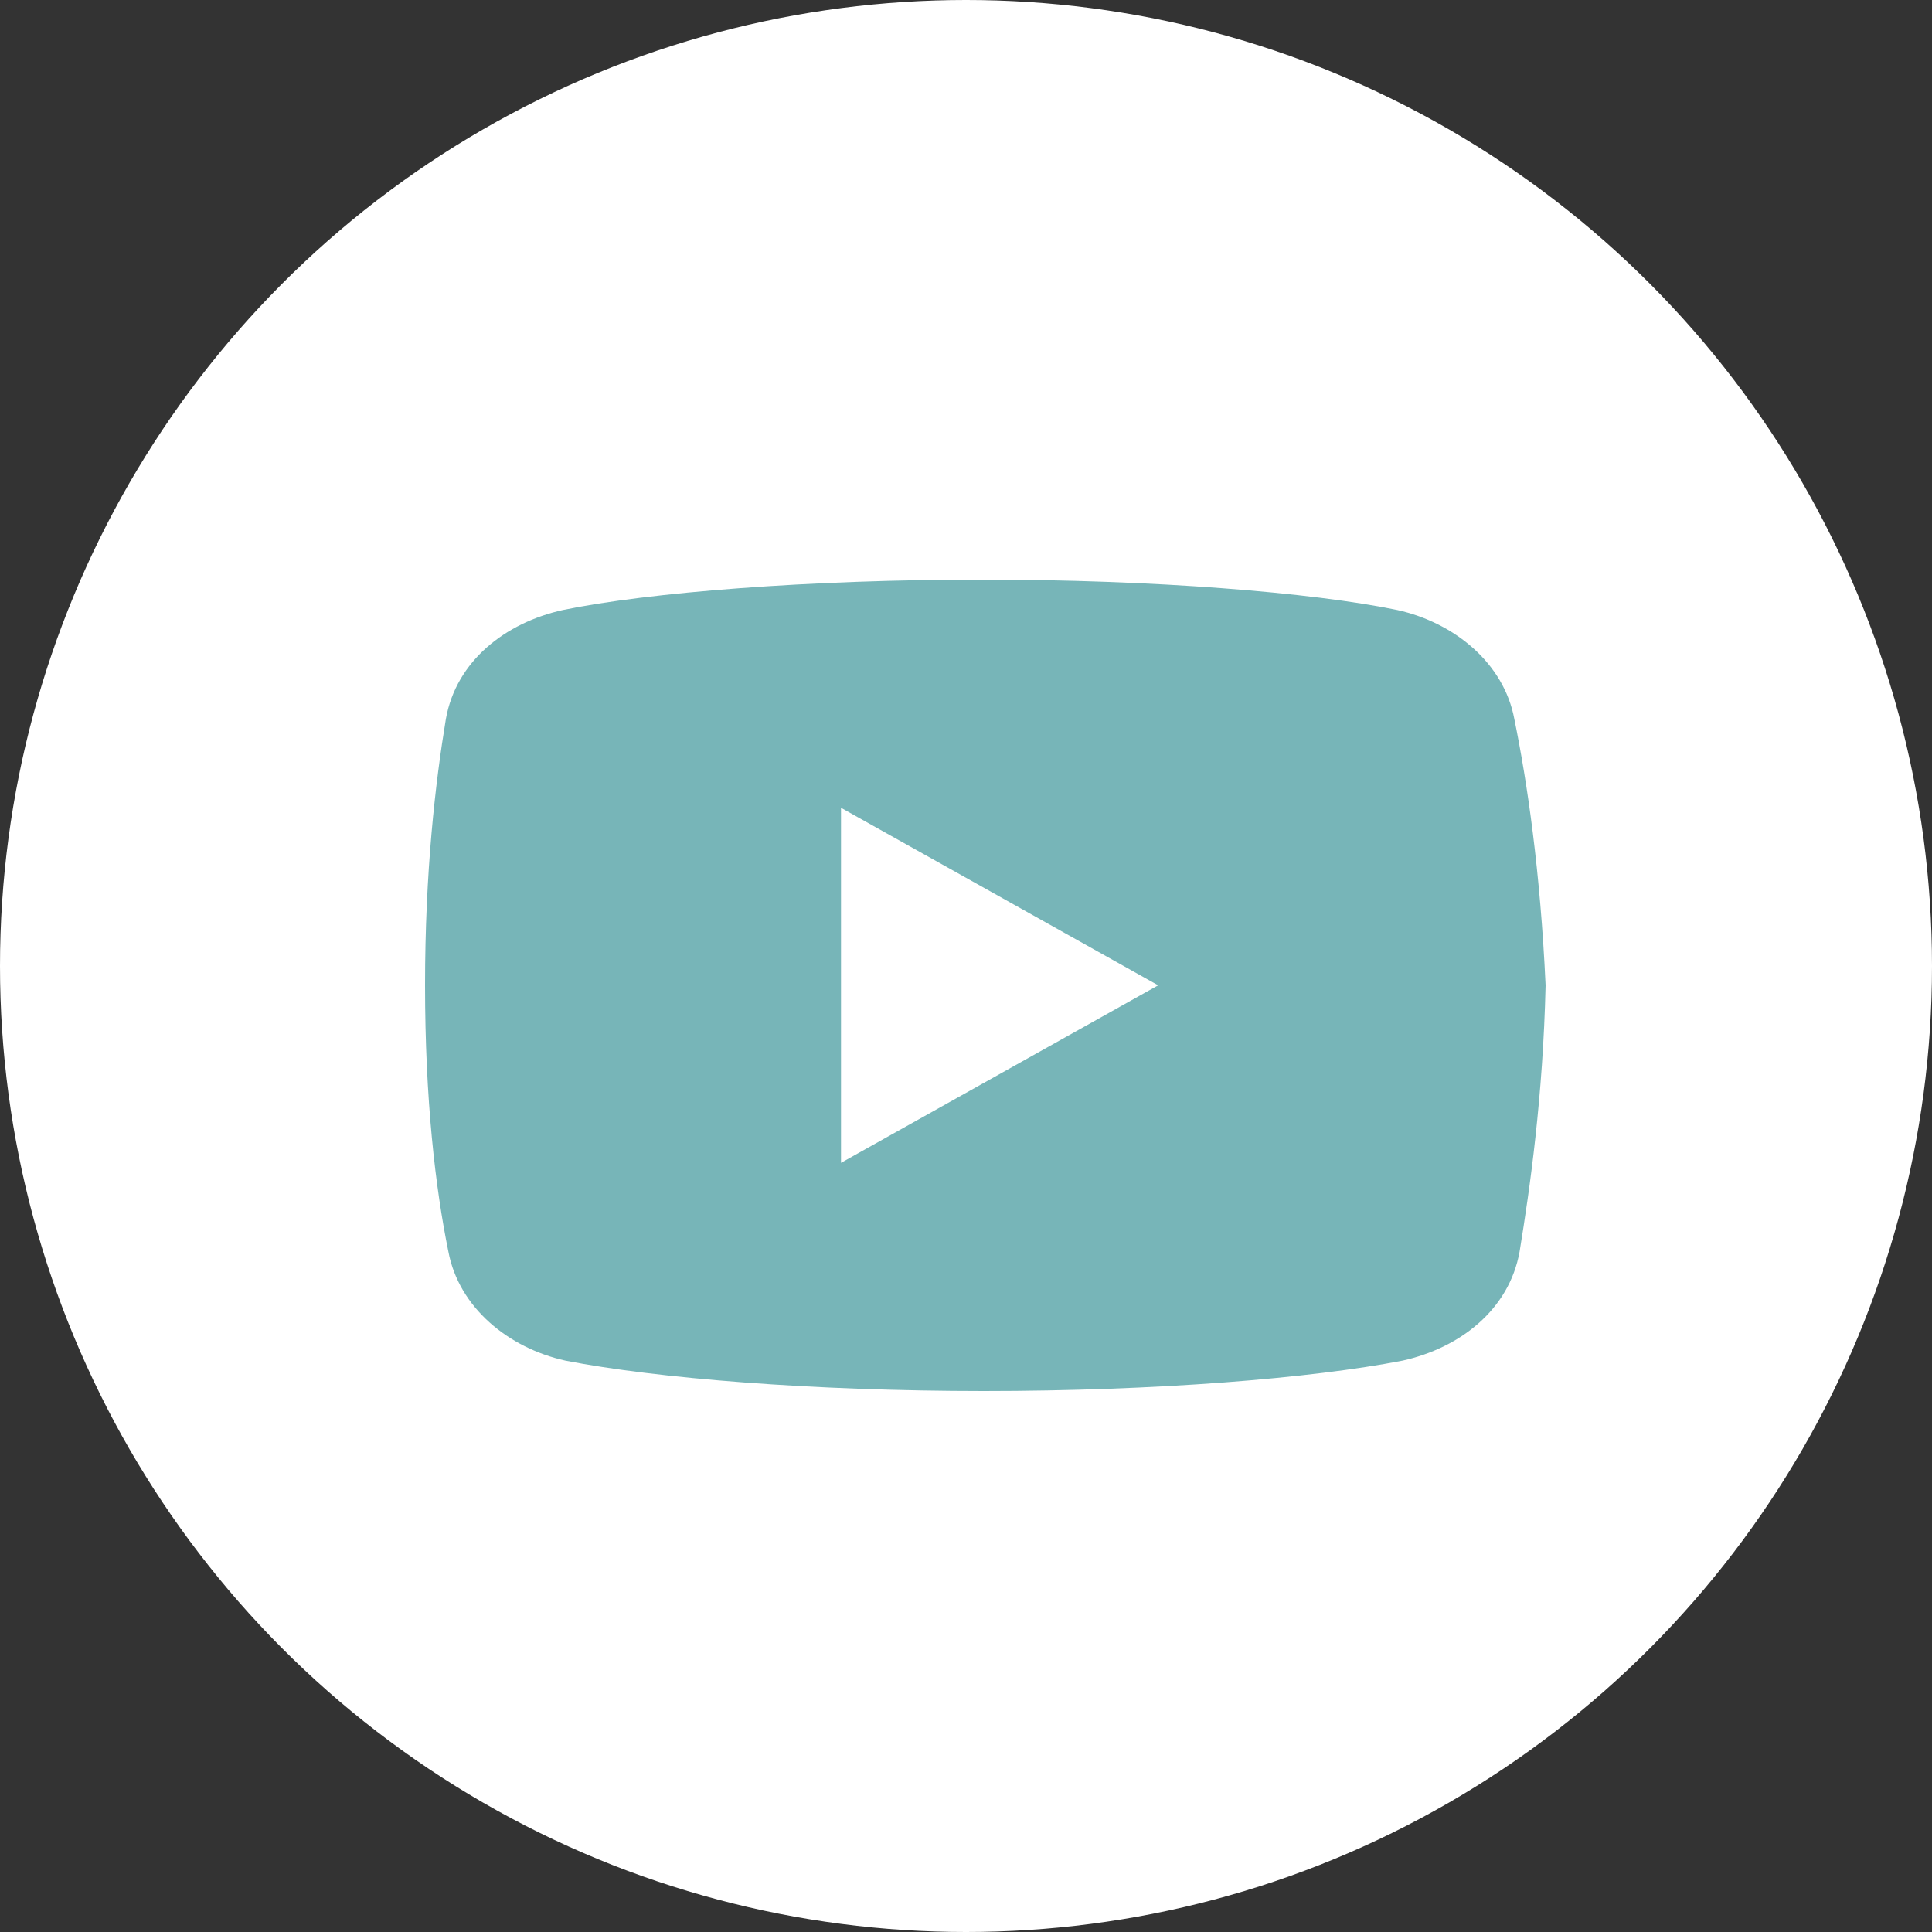
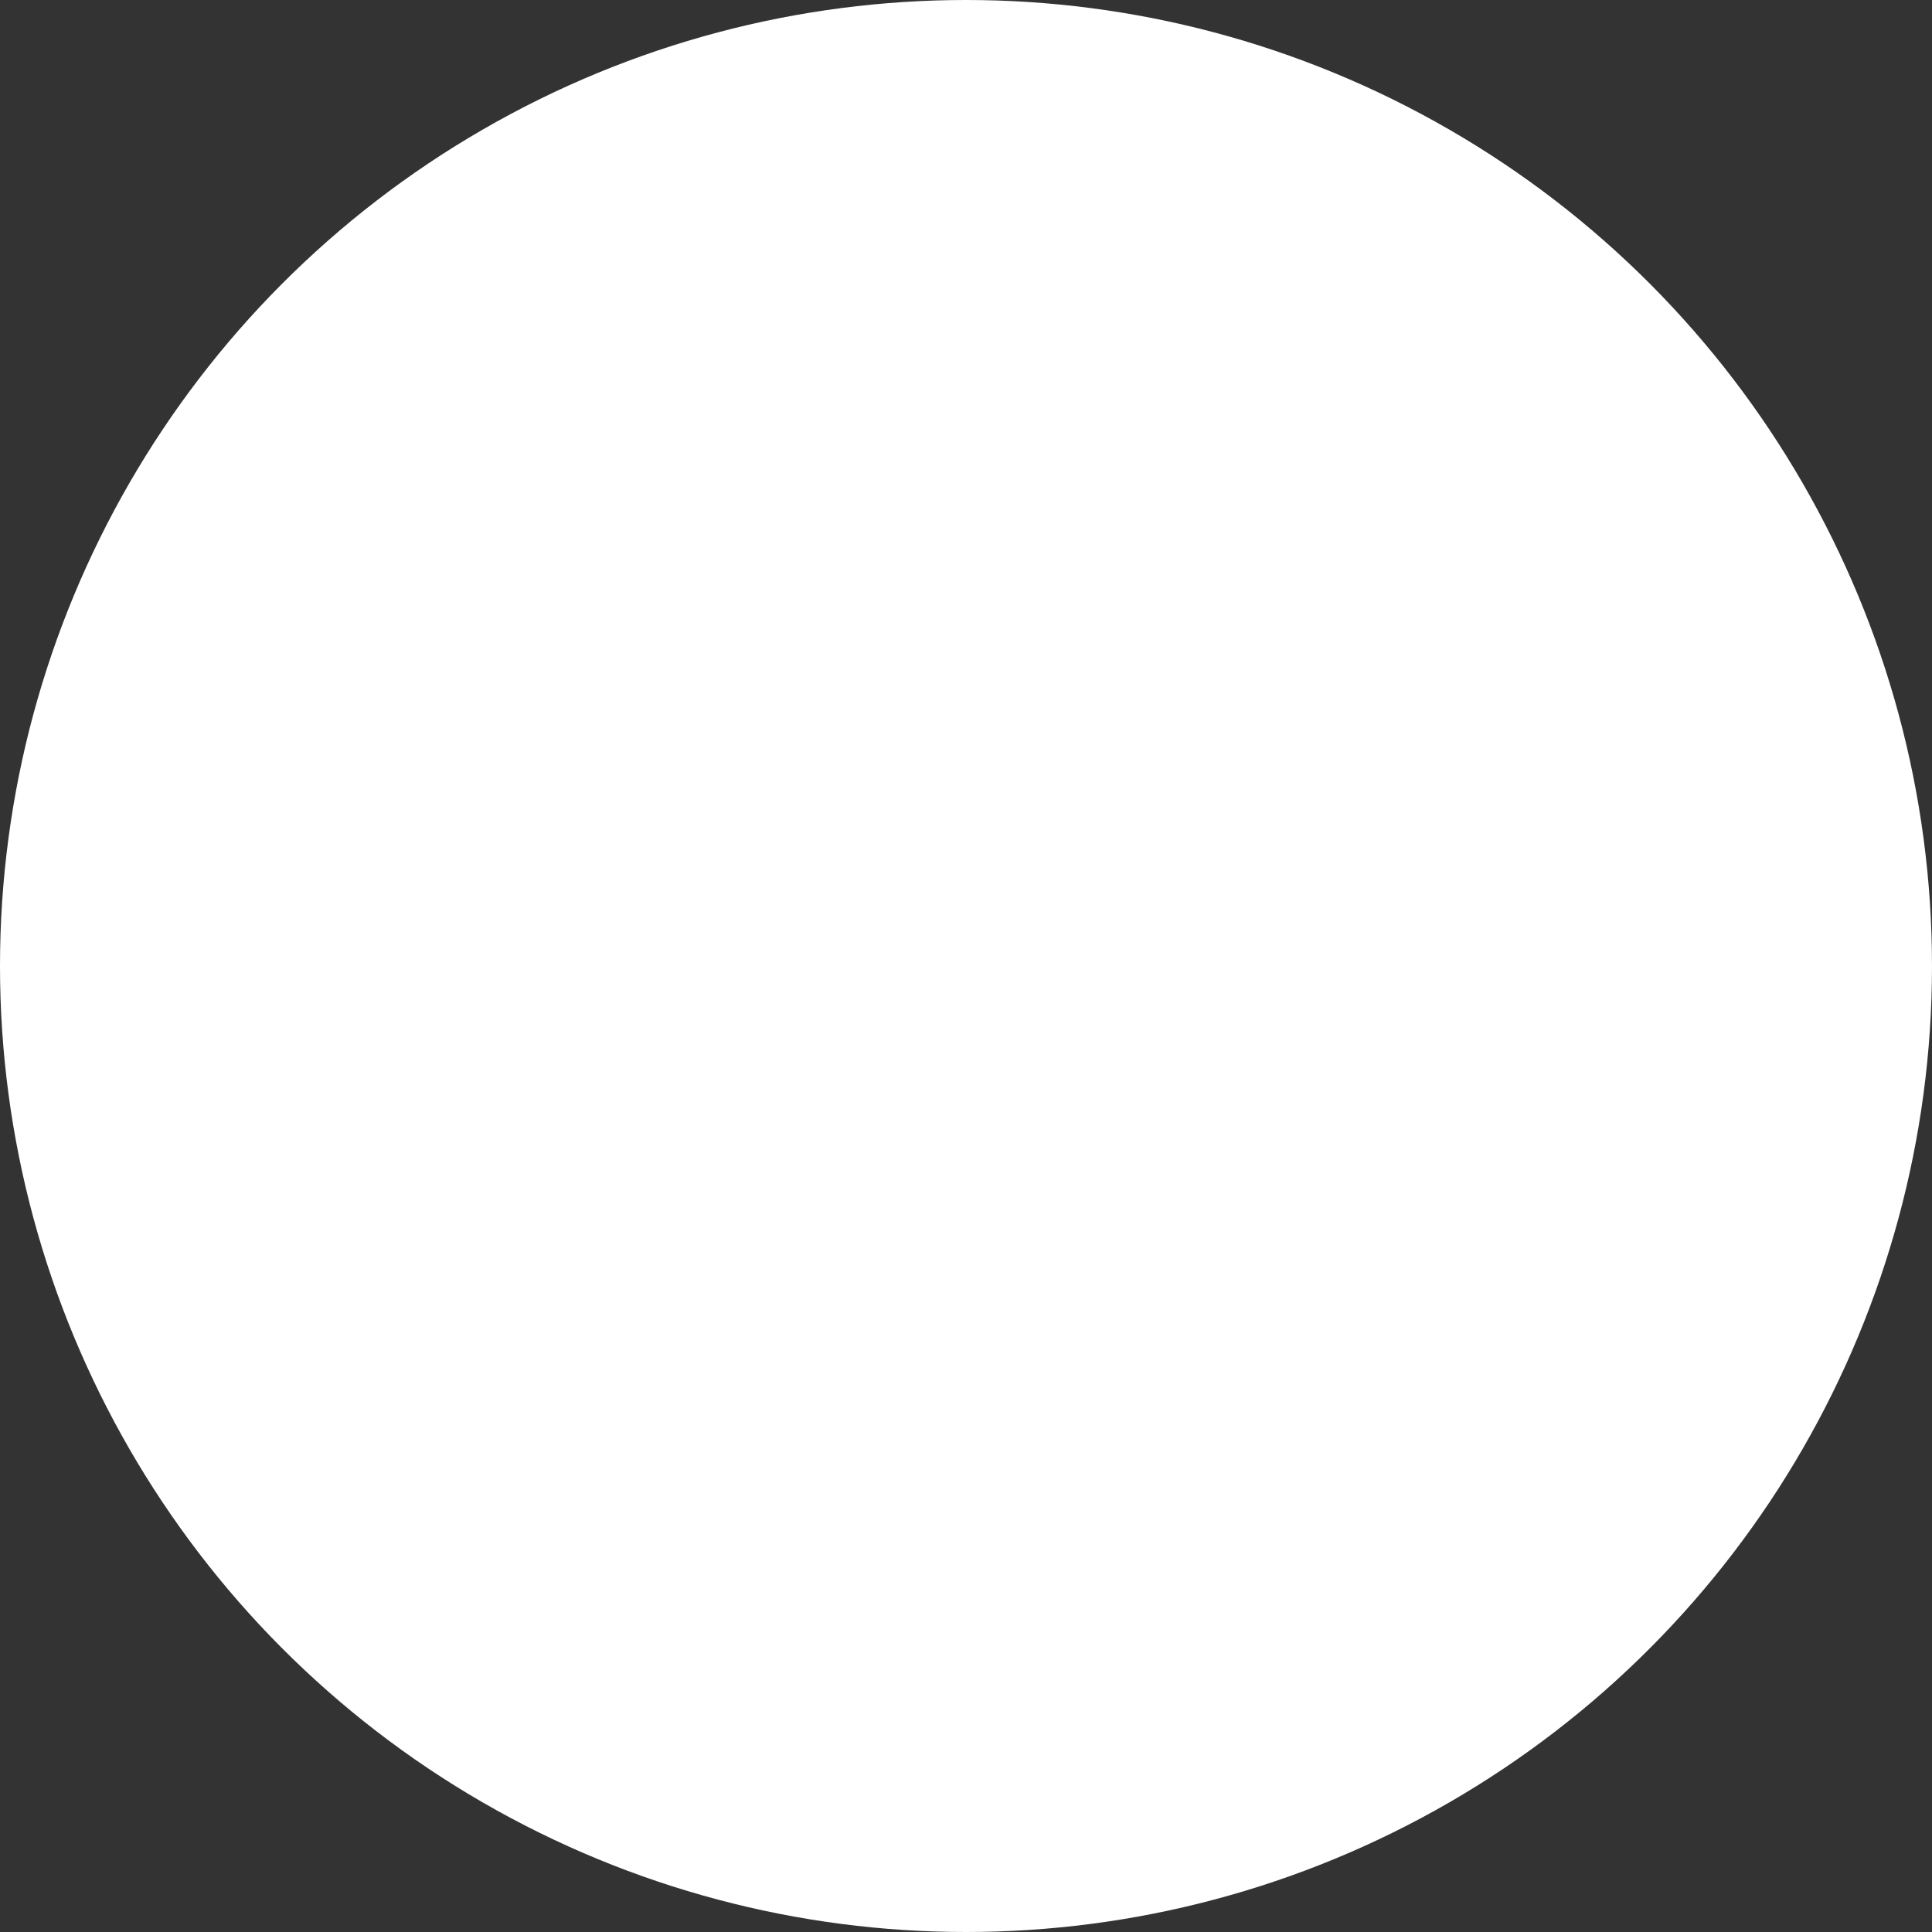
<svg xmlns="http://www.w3.org/2000/svg" width="50" height="50" viewBox="0 0 50 50" fill="none">
  <rect x="0" y="0" width="50" height="50" fill="#333333" stroke="none" />
  <circle cx="25" cy="25" r="25" fill="white" />
-   <path d="M39.191 18.609C38.922 17.166 37.645 16.115 36.163 15.787C33.944 15.328 29.839 15 25.398 15C20.958 15 16.787 15.328 14.566 15.787C13.087 16.115 11.807 17.099 11.539 18.609C11.268 20.25 11 22.547 11 25.5C11 28.453 11.268 30.75 11.604 32.391C11.875 33.834 13.152 34.885 14.632 35.213C16.987 35.672 21.024 36 25.466 36C29.908 36 33.944 35.672 36.299 35.213C37.779 34.885 39.056 33.901 39.327 32.391C39.595 30.75 39.932 28.387 40 25.5C39.863 22.547 39.527 20.25 39.191 18.609ZM21.765 30.094V20.906L29.973 25.5L21.765 30.094Z" fill="#77B5B8" />
</svg>